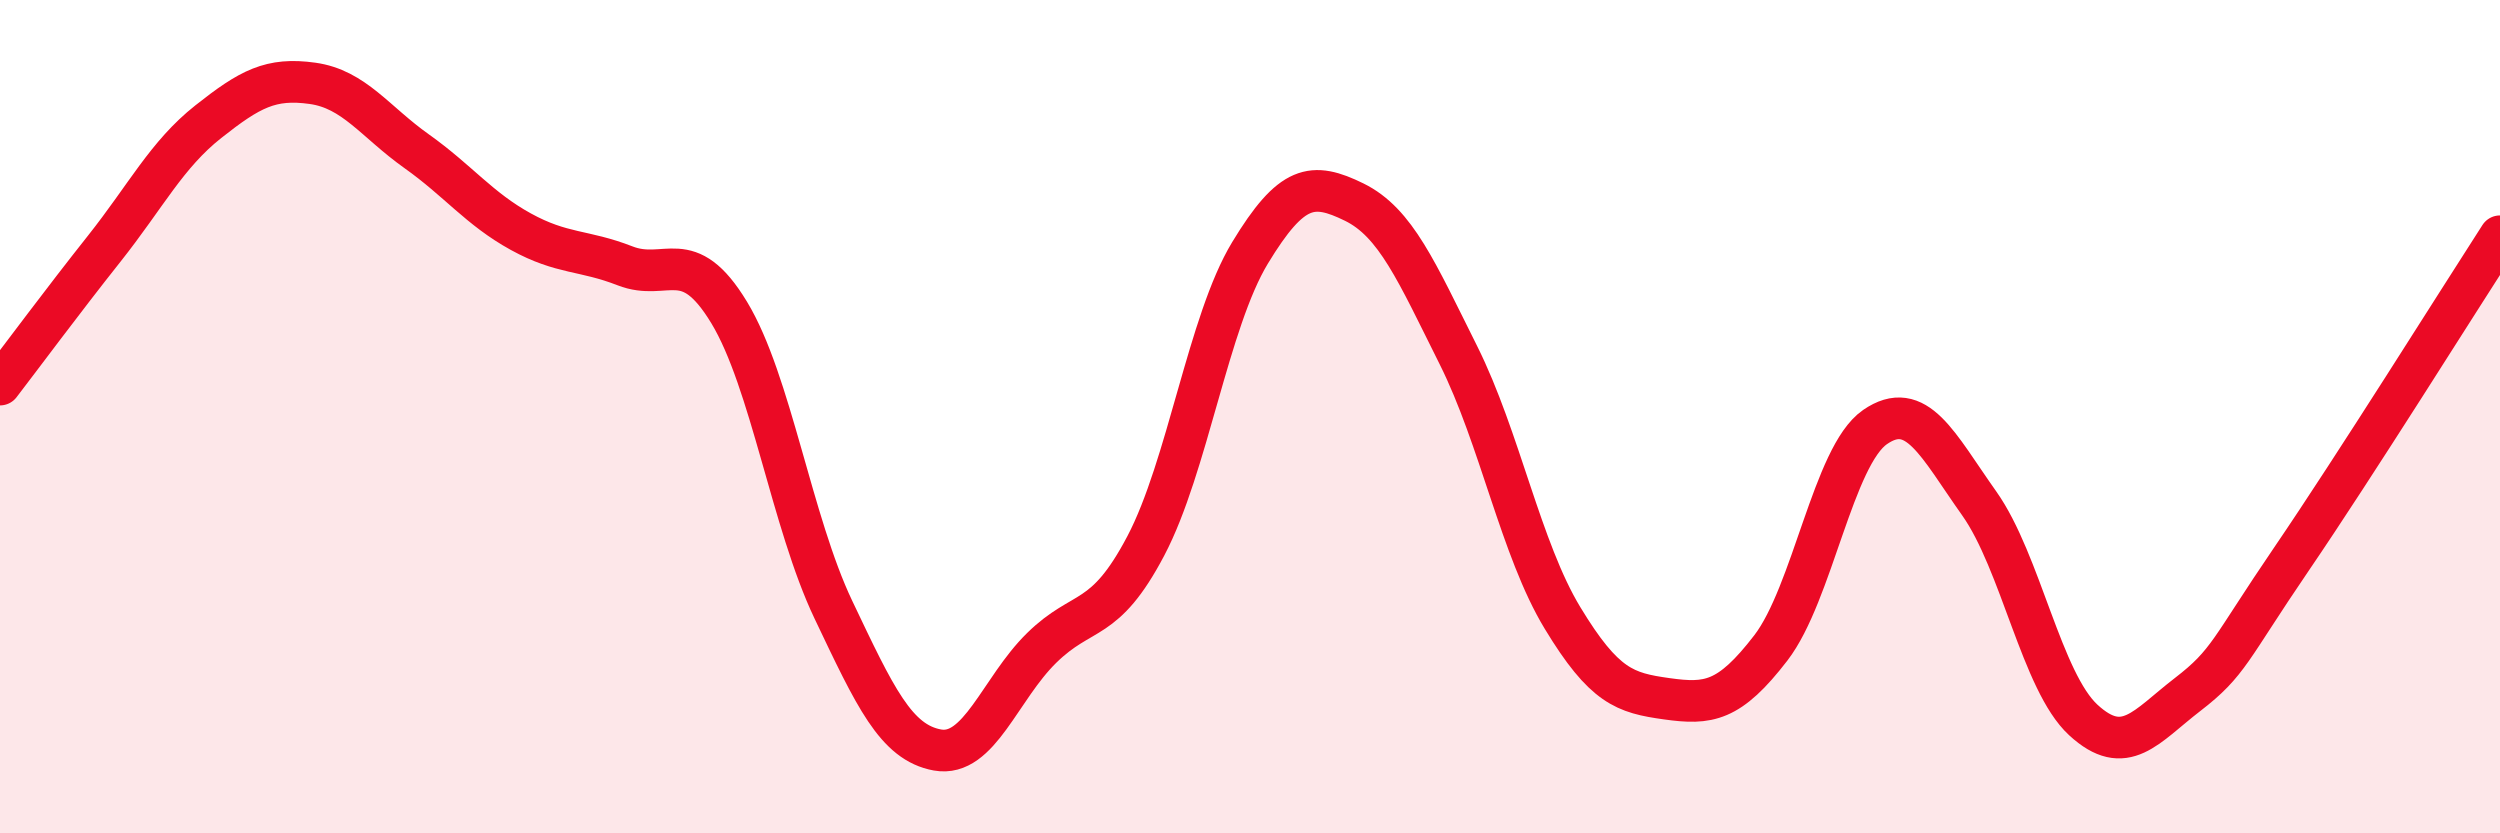
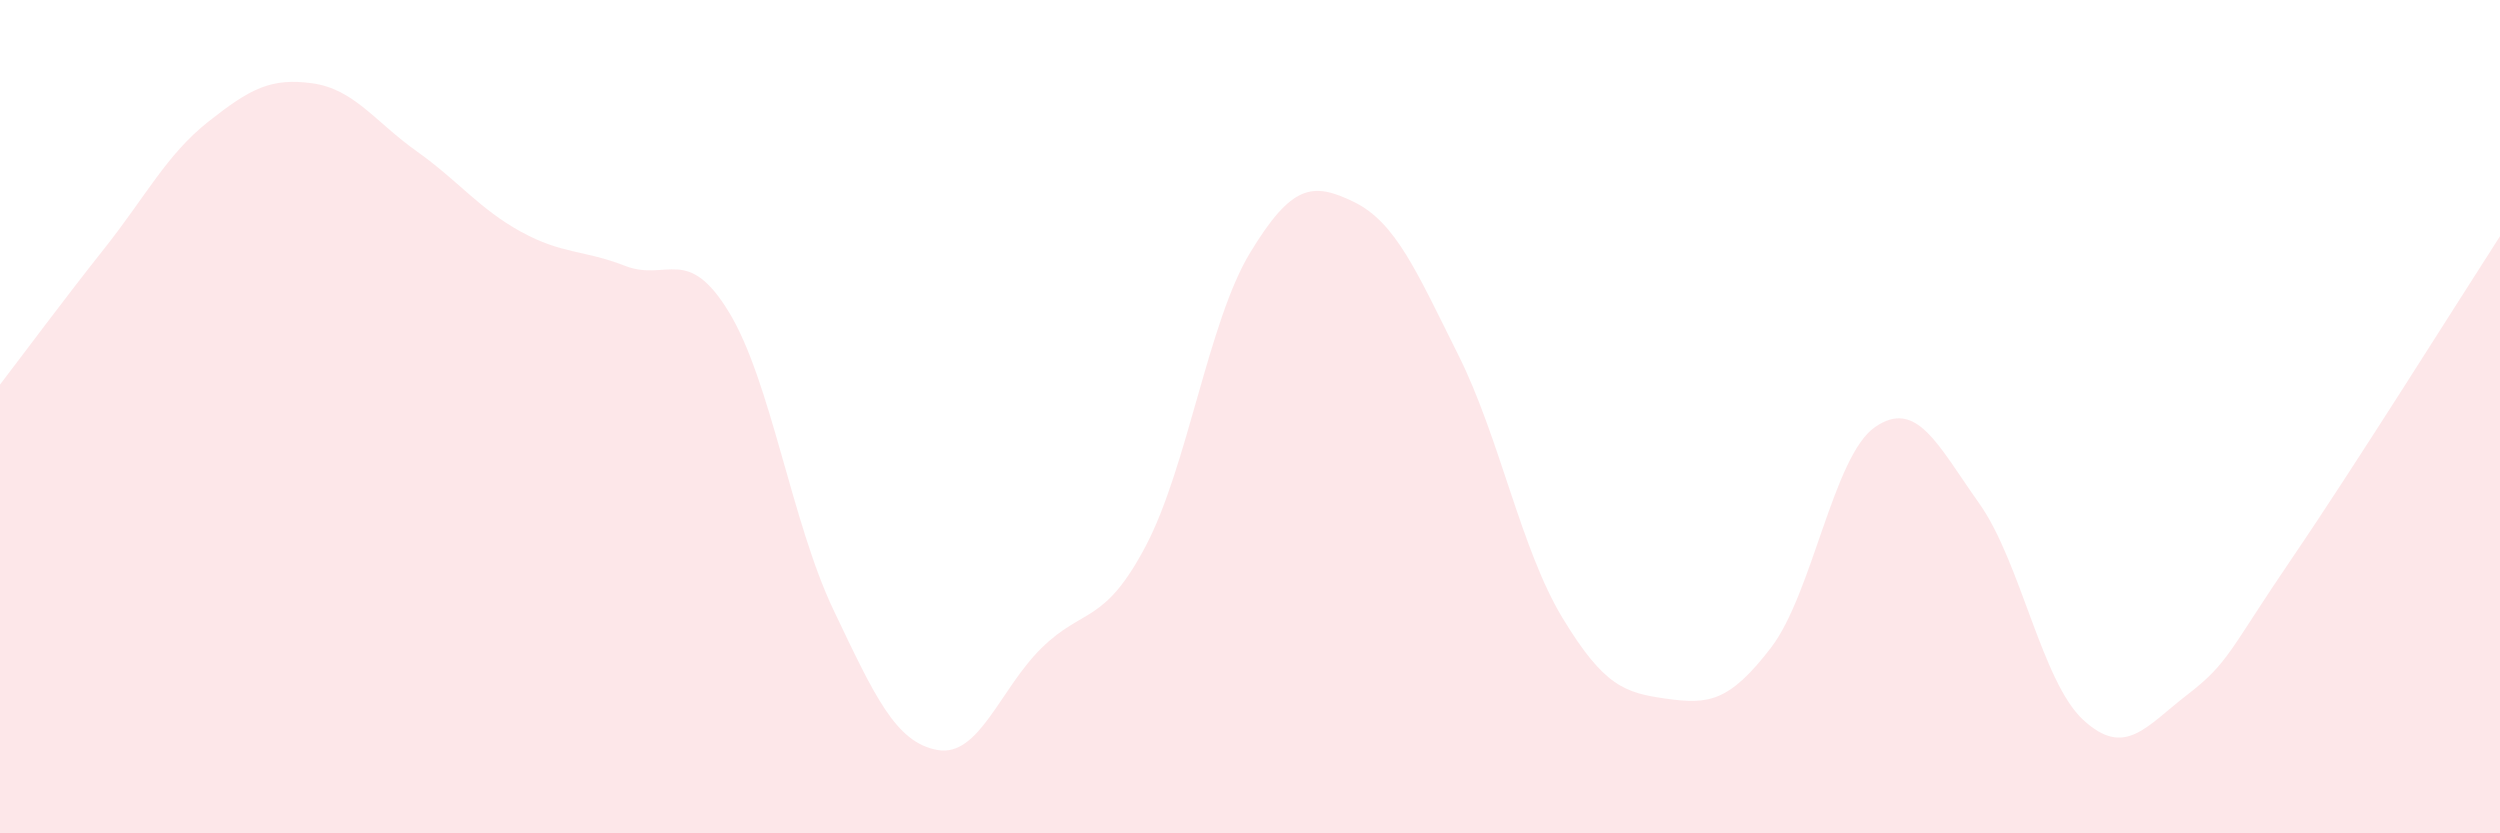
<svg xmlns="http://www.w3.org/2000/svg" width="60" height="20" viewBox="0 0 60 20">
  <path d="M 0,9.23 C 0.5,8.58 1.5,7.23 2.5,5.97 C 3.5,4.71 4,3.71 5,2.92 C 6,2.13 6.5,1.86 7.5,2 C 8.5,2.14 9,2.92 10,3.63 C 11,4.34 11.5,5.01 12.5,5.56 C 13.5,6.11 14,5.99 15,6.38 C 16,6.77 16.5,5.85 17.5,7.5 C 18.5,9.15 19,12.53 20,14.63 C 21,16.73 21.5,17.82 22.5,18 C 23.5,18.18 24,16.53 25,15.55 C 26,14.57 26.5,15 27.5,13.1 C 28.5,11.2 29,7.72 30,6.07 C 31,4.42 31.5,4.36 32.5,4.85 C 33.5,5.34 34,6.52 35,8.52 C 36,10.52 36.5,13.18 37.5,14.83 C 38.5,16.48 39,16.63 40,16.77 C 41,16.91 41.5,16.85 42.5,15.55 C 43.5,14.25 44,10.94 45,10.25 C 46,9.56 46.5,10.67 47.5,12.08 C 48.5,13.49 49,16.36 50,17.28 C 51,18.2 51.5,17.44 52.5,16.67 C 53.5,15.9 53.5,15.61 55,13.41 C 56.5,11.21 59,7.22 60,5.67L60 20L0 20Z" fill="#EB0A25" opacity="0.1" stroke-linecap="round" stroke-linejoin="round" />
-   <path d="M 0,9.23 C 0.5,8.58 1.5,7.23 2.5,5.97 C 3.5,4.71 4,3.71 5,2.92 C 6,2.13 6.5,1.86 7.5,2 C 8.5,2.14 9,2.92 10,3.63 C 11,4.34 11.5,5.01 12.5,5.56 C 13.5,6.11 14,5.99 15,6.38 C 16,6.77 16.5,5.85 17.5,7.5 C 18.5,9.15 19,12.53 20,14.63 C 21,16.73 21.5,17.82 22.5,18 C 23.5,18.18 24,16.53 25,15.55 C 26,14.57 26.5,15 27.5,13.1 C 28.5,11.2 29,7.72 30,6.07 C 31,4.42 31.5,4.36 32.5,4.85 C 33.5,5.34 34,6.52 35,8.52 C 36,10.52 36.5,13.18 37.5,14.83 C 38.5,16.48 39,16.63 40,16.77 C 41,16.91 41.5,16.85 42.5,15.55 C 43.5,14.25 44,10.94 45,10.25 C 46,9.56 46.5,10.67 47.5,12.08 C 48.5,13.49 49,16.36 50,17.28 C 51,18.2 51.5,17.44 52.5,16.67 C 53.5,15.9 53.5,15.61 55,13.41 C 56.5,11.21 59,7.22 60,5.67" stroke="#EB0A25" stroke-width="1" fill="none" stroke-linecap="round" stroke-linejoin="round" />
</svg>